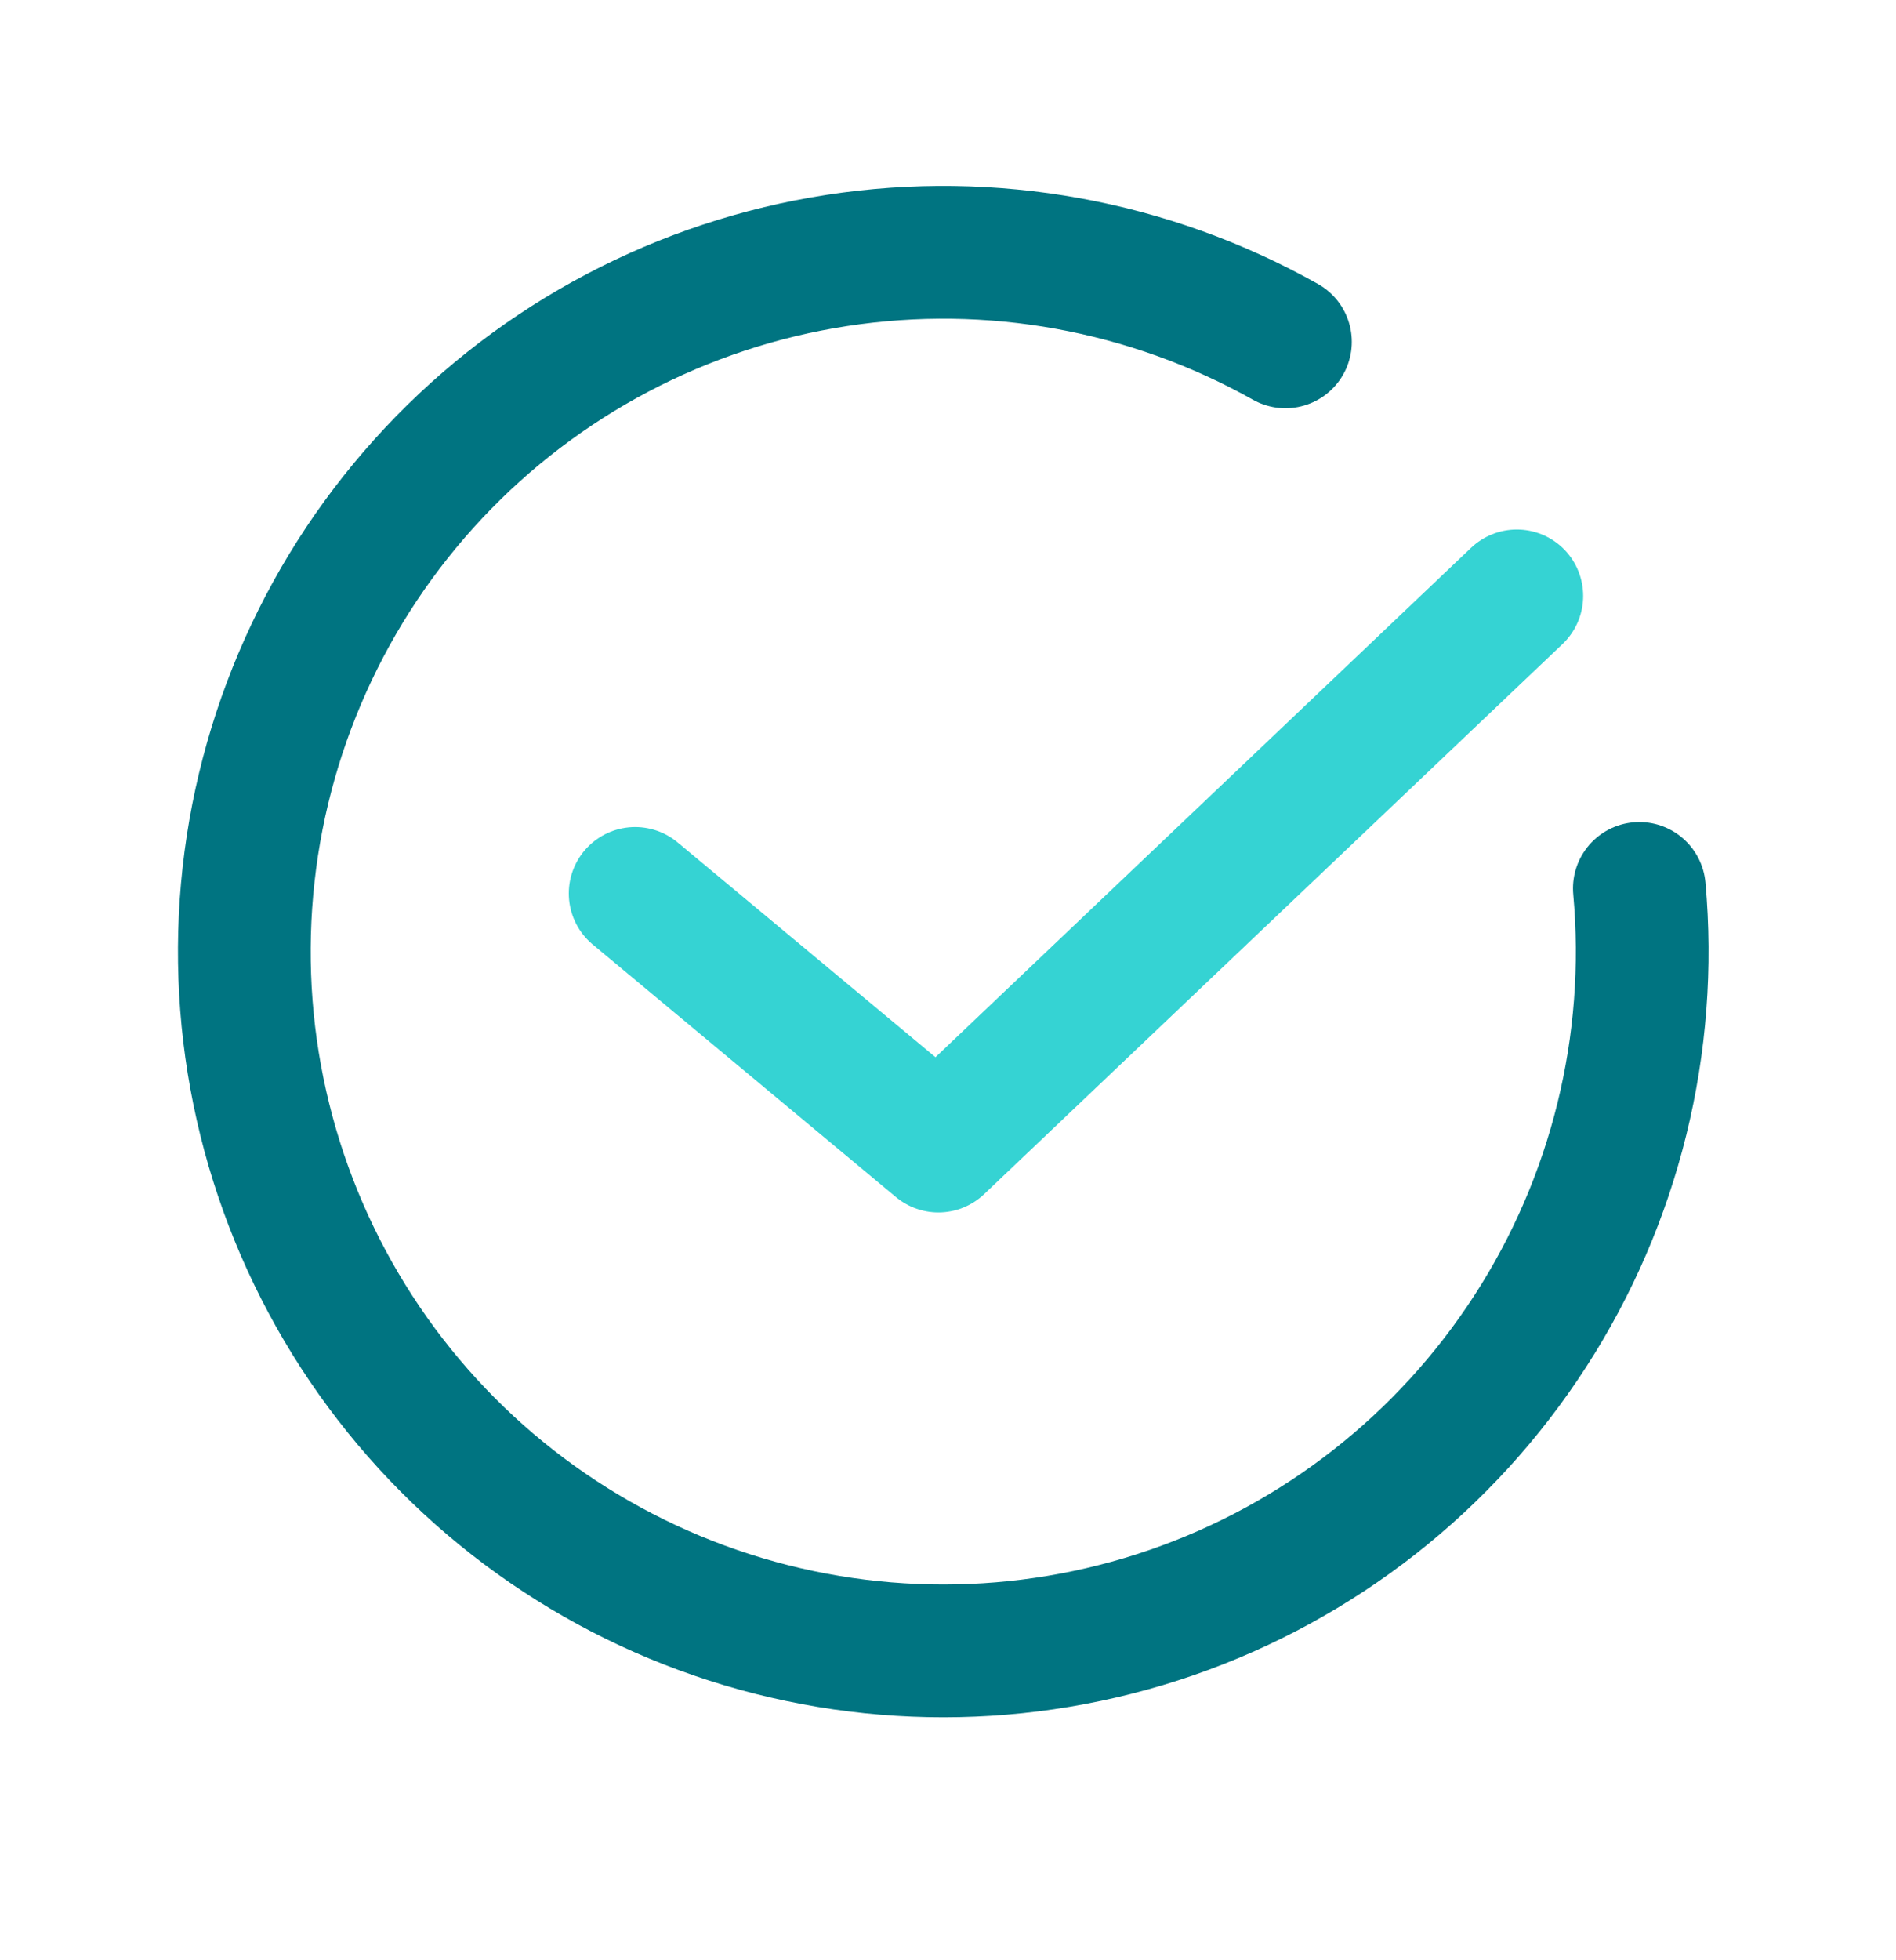
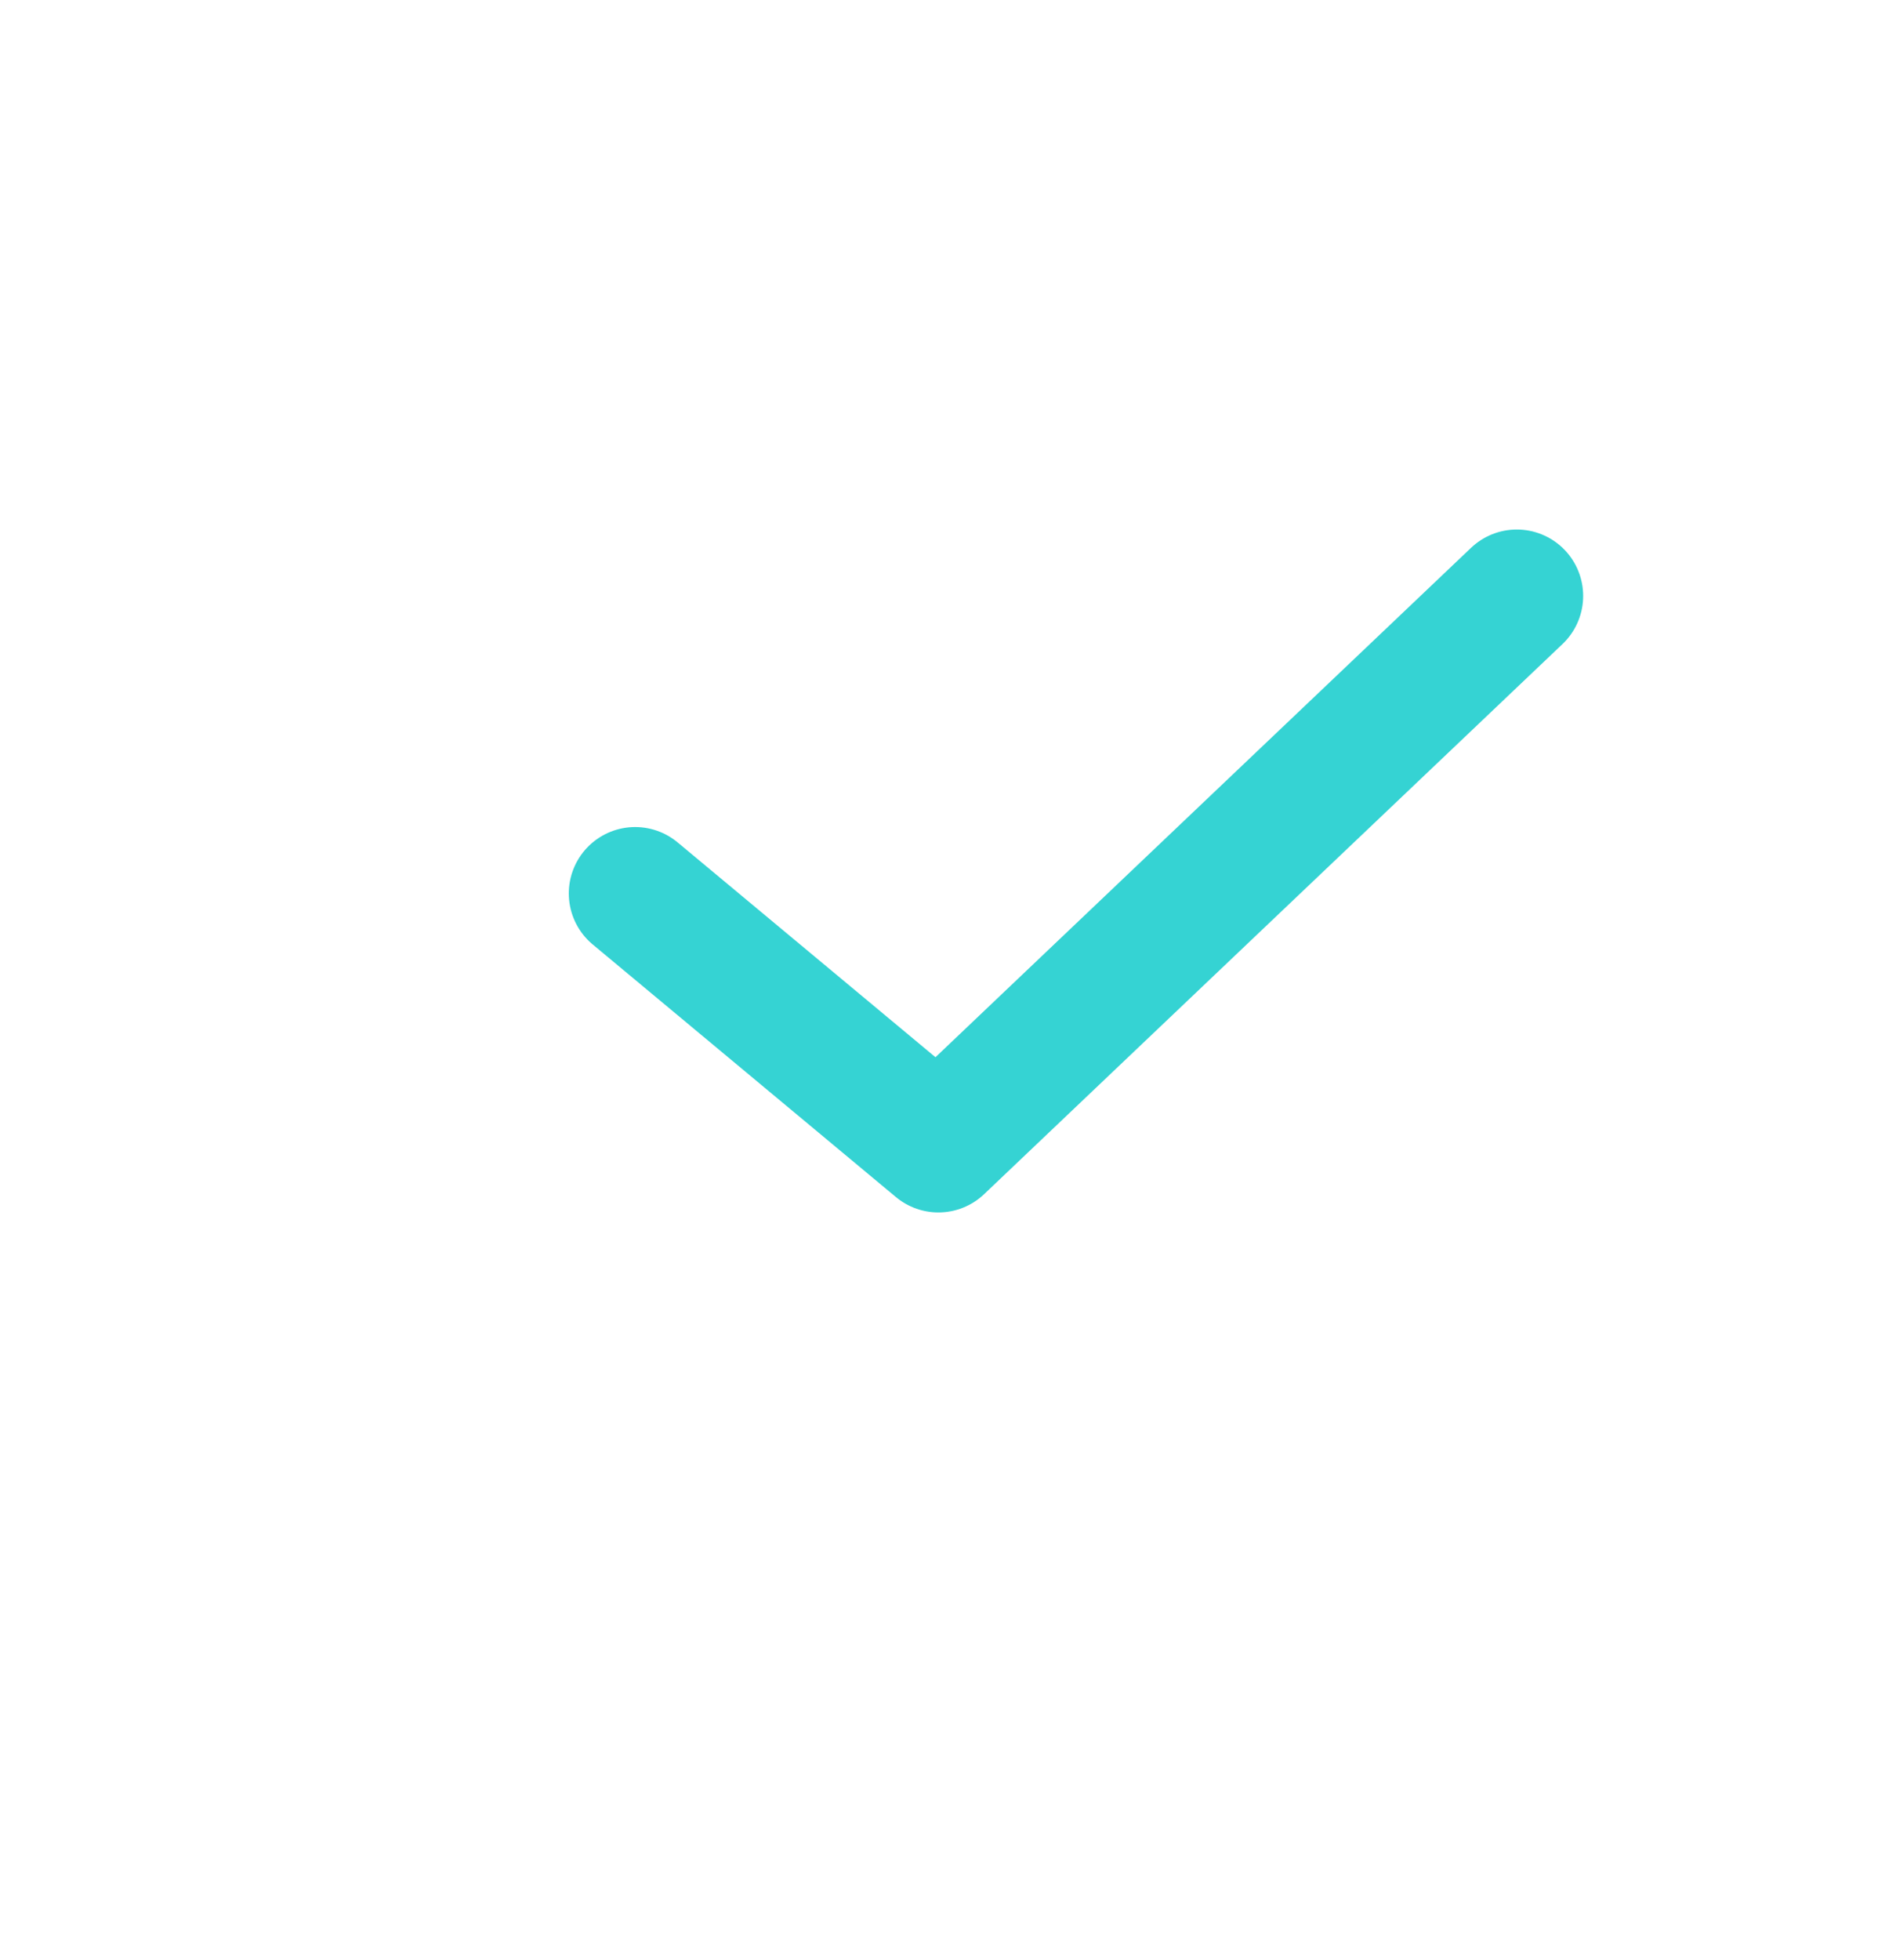
<svg xmlns="http://www.w3.org/2000/svg" width="30" height="31" viewBox="0 0 30 31" fill="none">
  <path d="M10.05 14.129L14.848 18.124L24 9.424" stroke="#35D3D3" stroke-width="2.1" stroke-linecap="round" stroke-linejoin="round" />
-   <path d="M25.939 14.05C26.162 16.511 25.555 18.977 24.213 21.052C22.871 23.128 20.873 24.695 18.537 25.502C16.2 26.309 13.661 26.31 11.324 25.505C8.987 24.701 6.987 23.136 5.643 21.062C4.3 18.987 3.689 16.523 3.91 14.061C4.131 11.599 5.17 9.282 6.862 7.48C8.553 5.678 10.8 4.494 13.243 4.119C15.686 3.743 18.184 4.196 20.339 5.406" stroke="#007481" stroke-width="2.1" stroke-linecap="round" />
</svg>